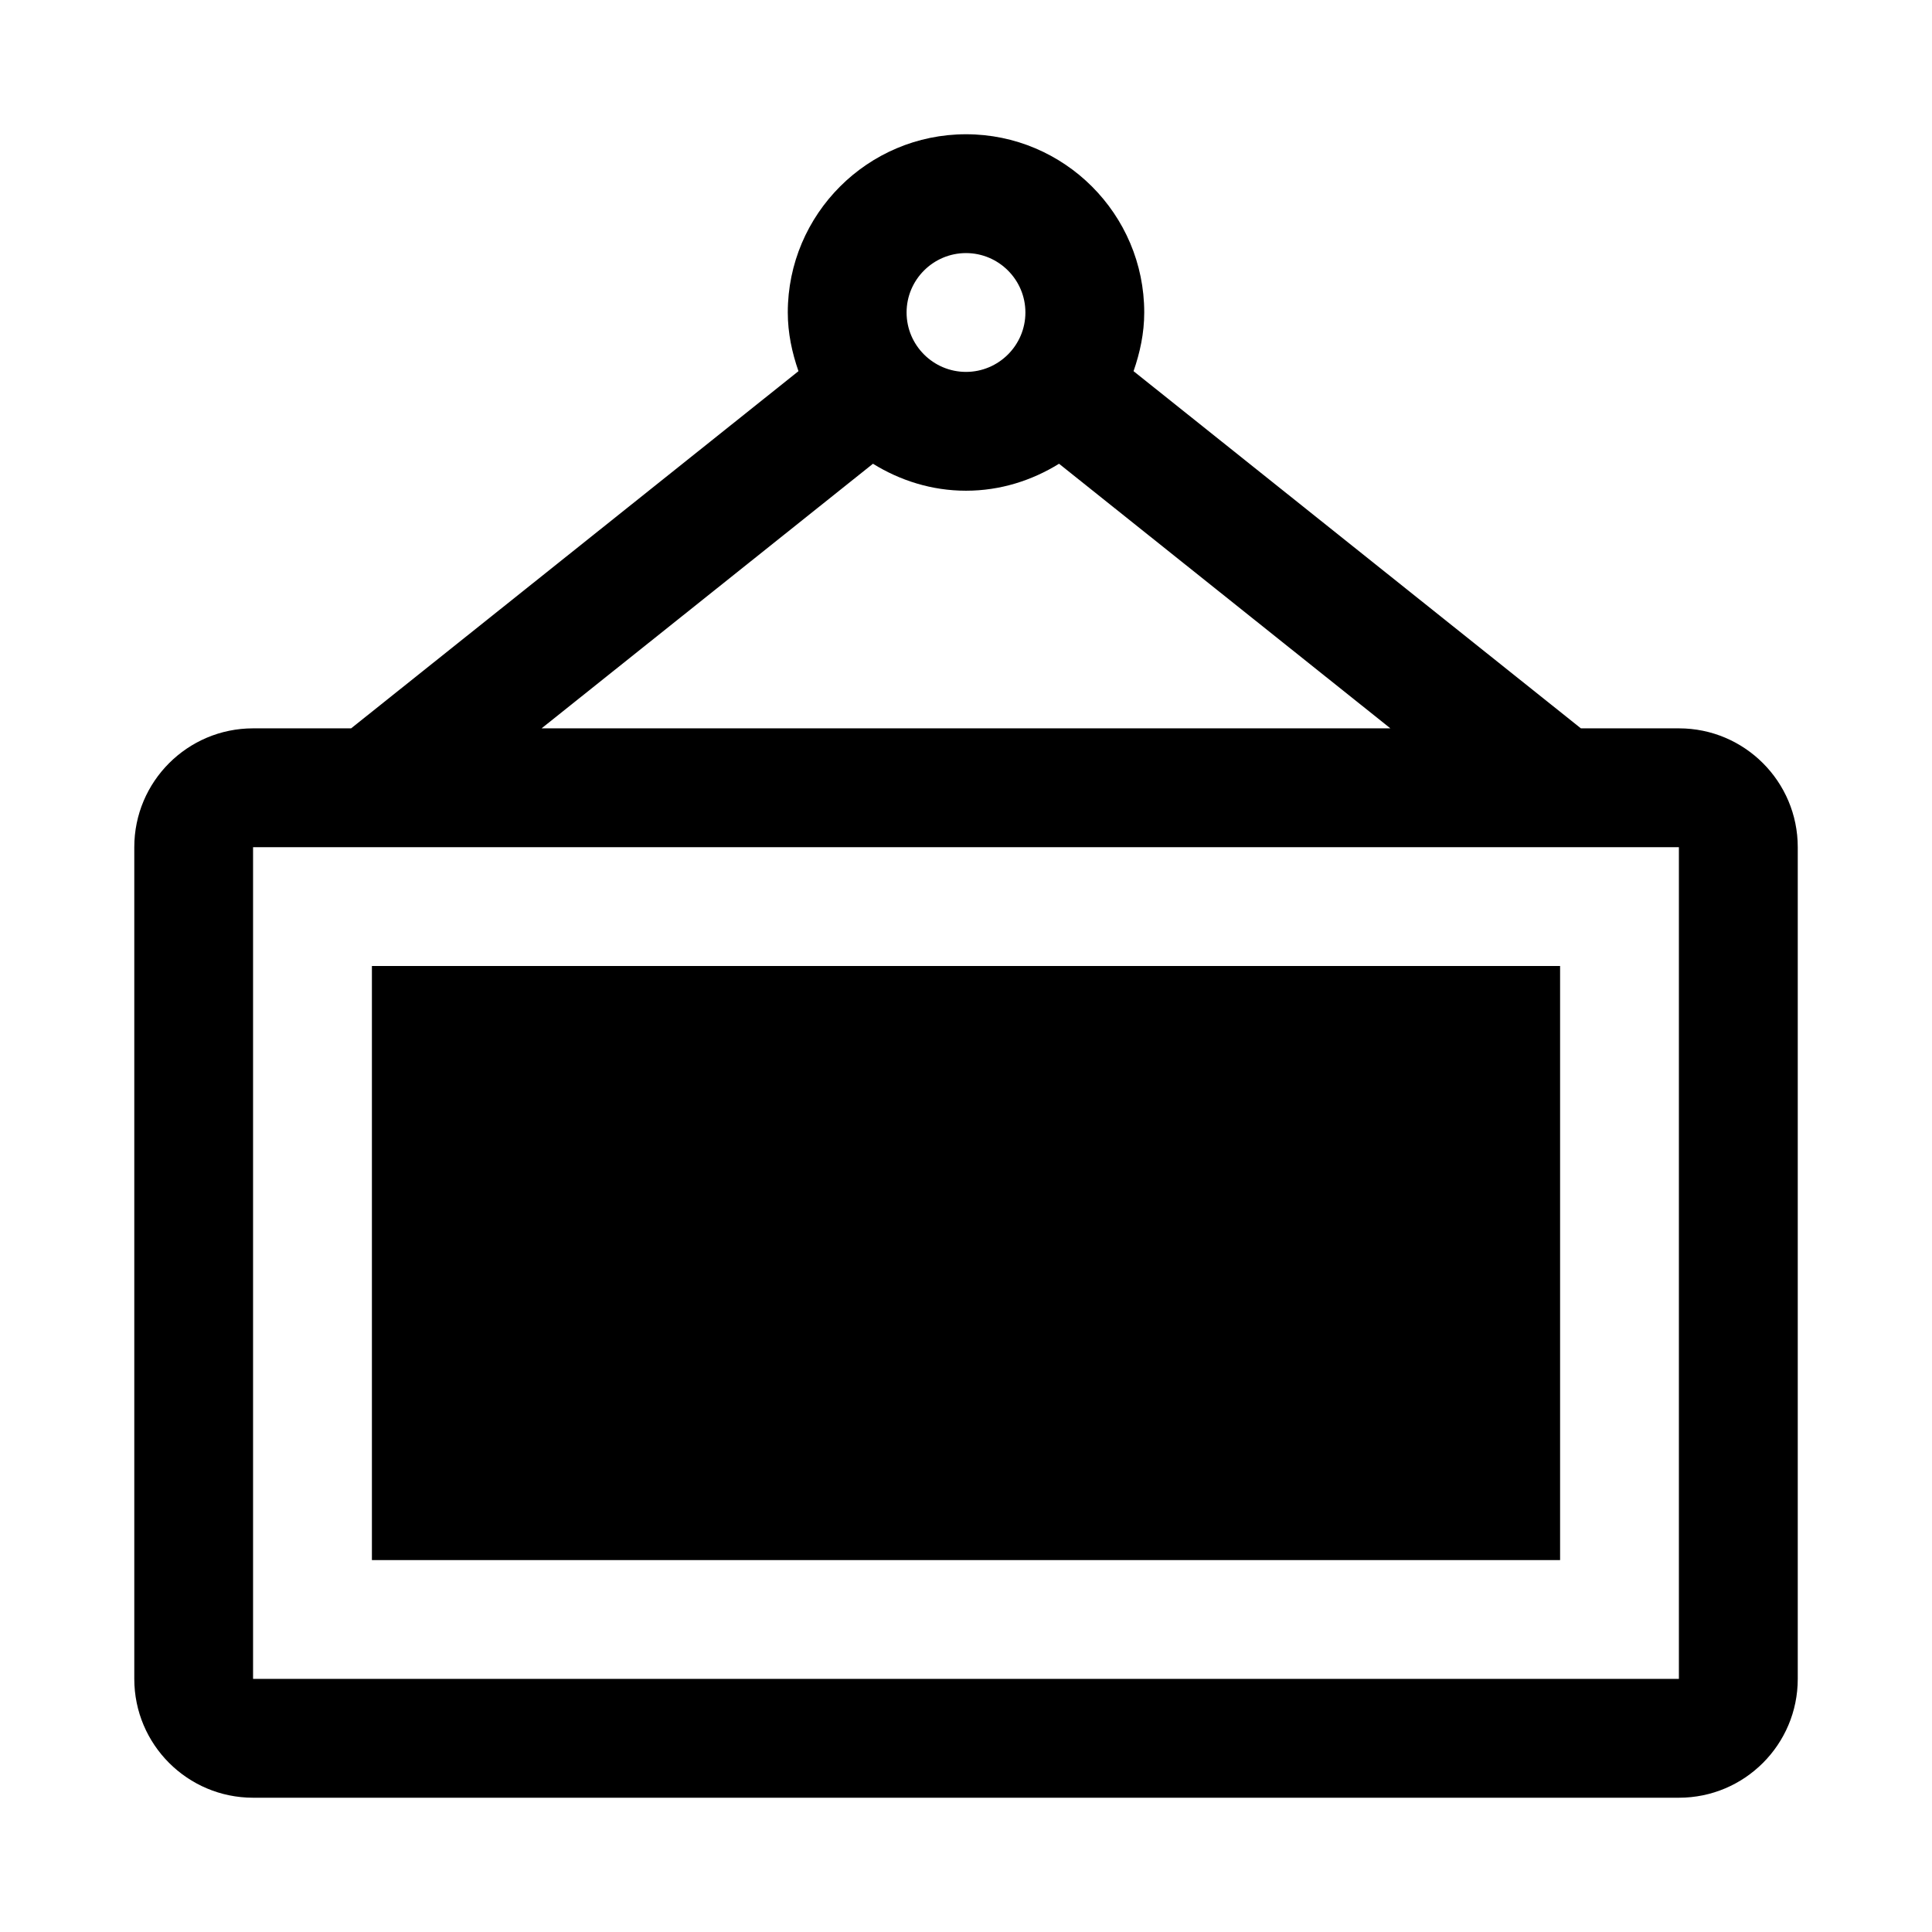
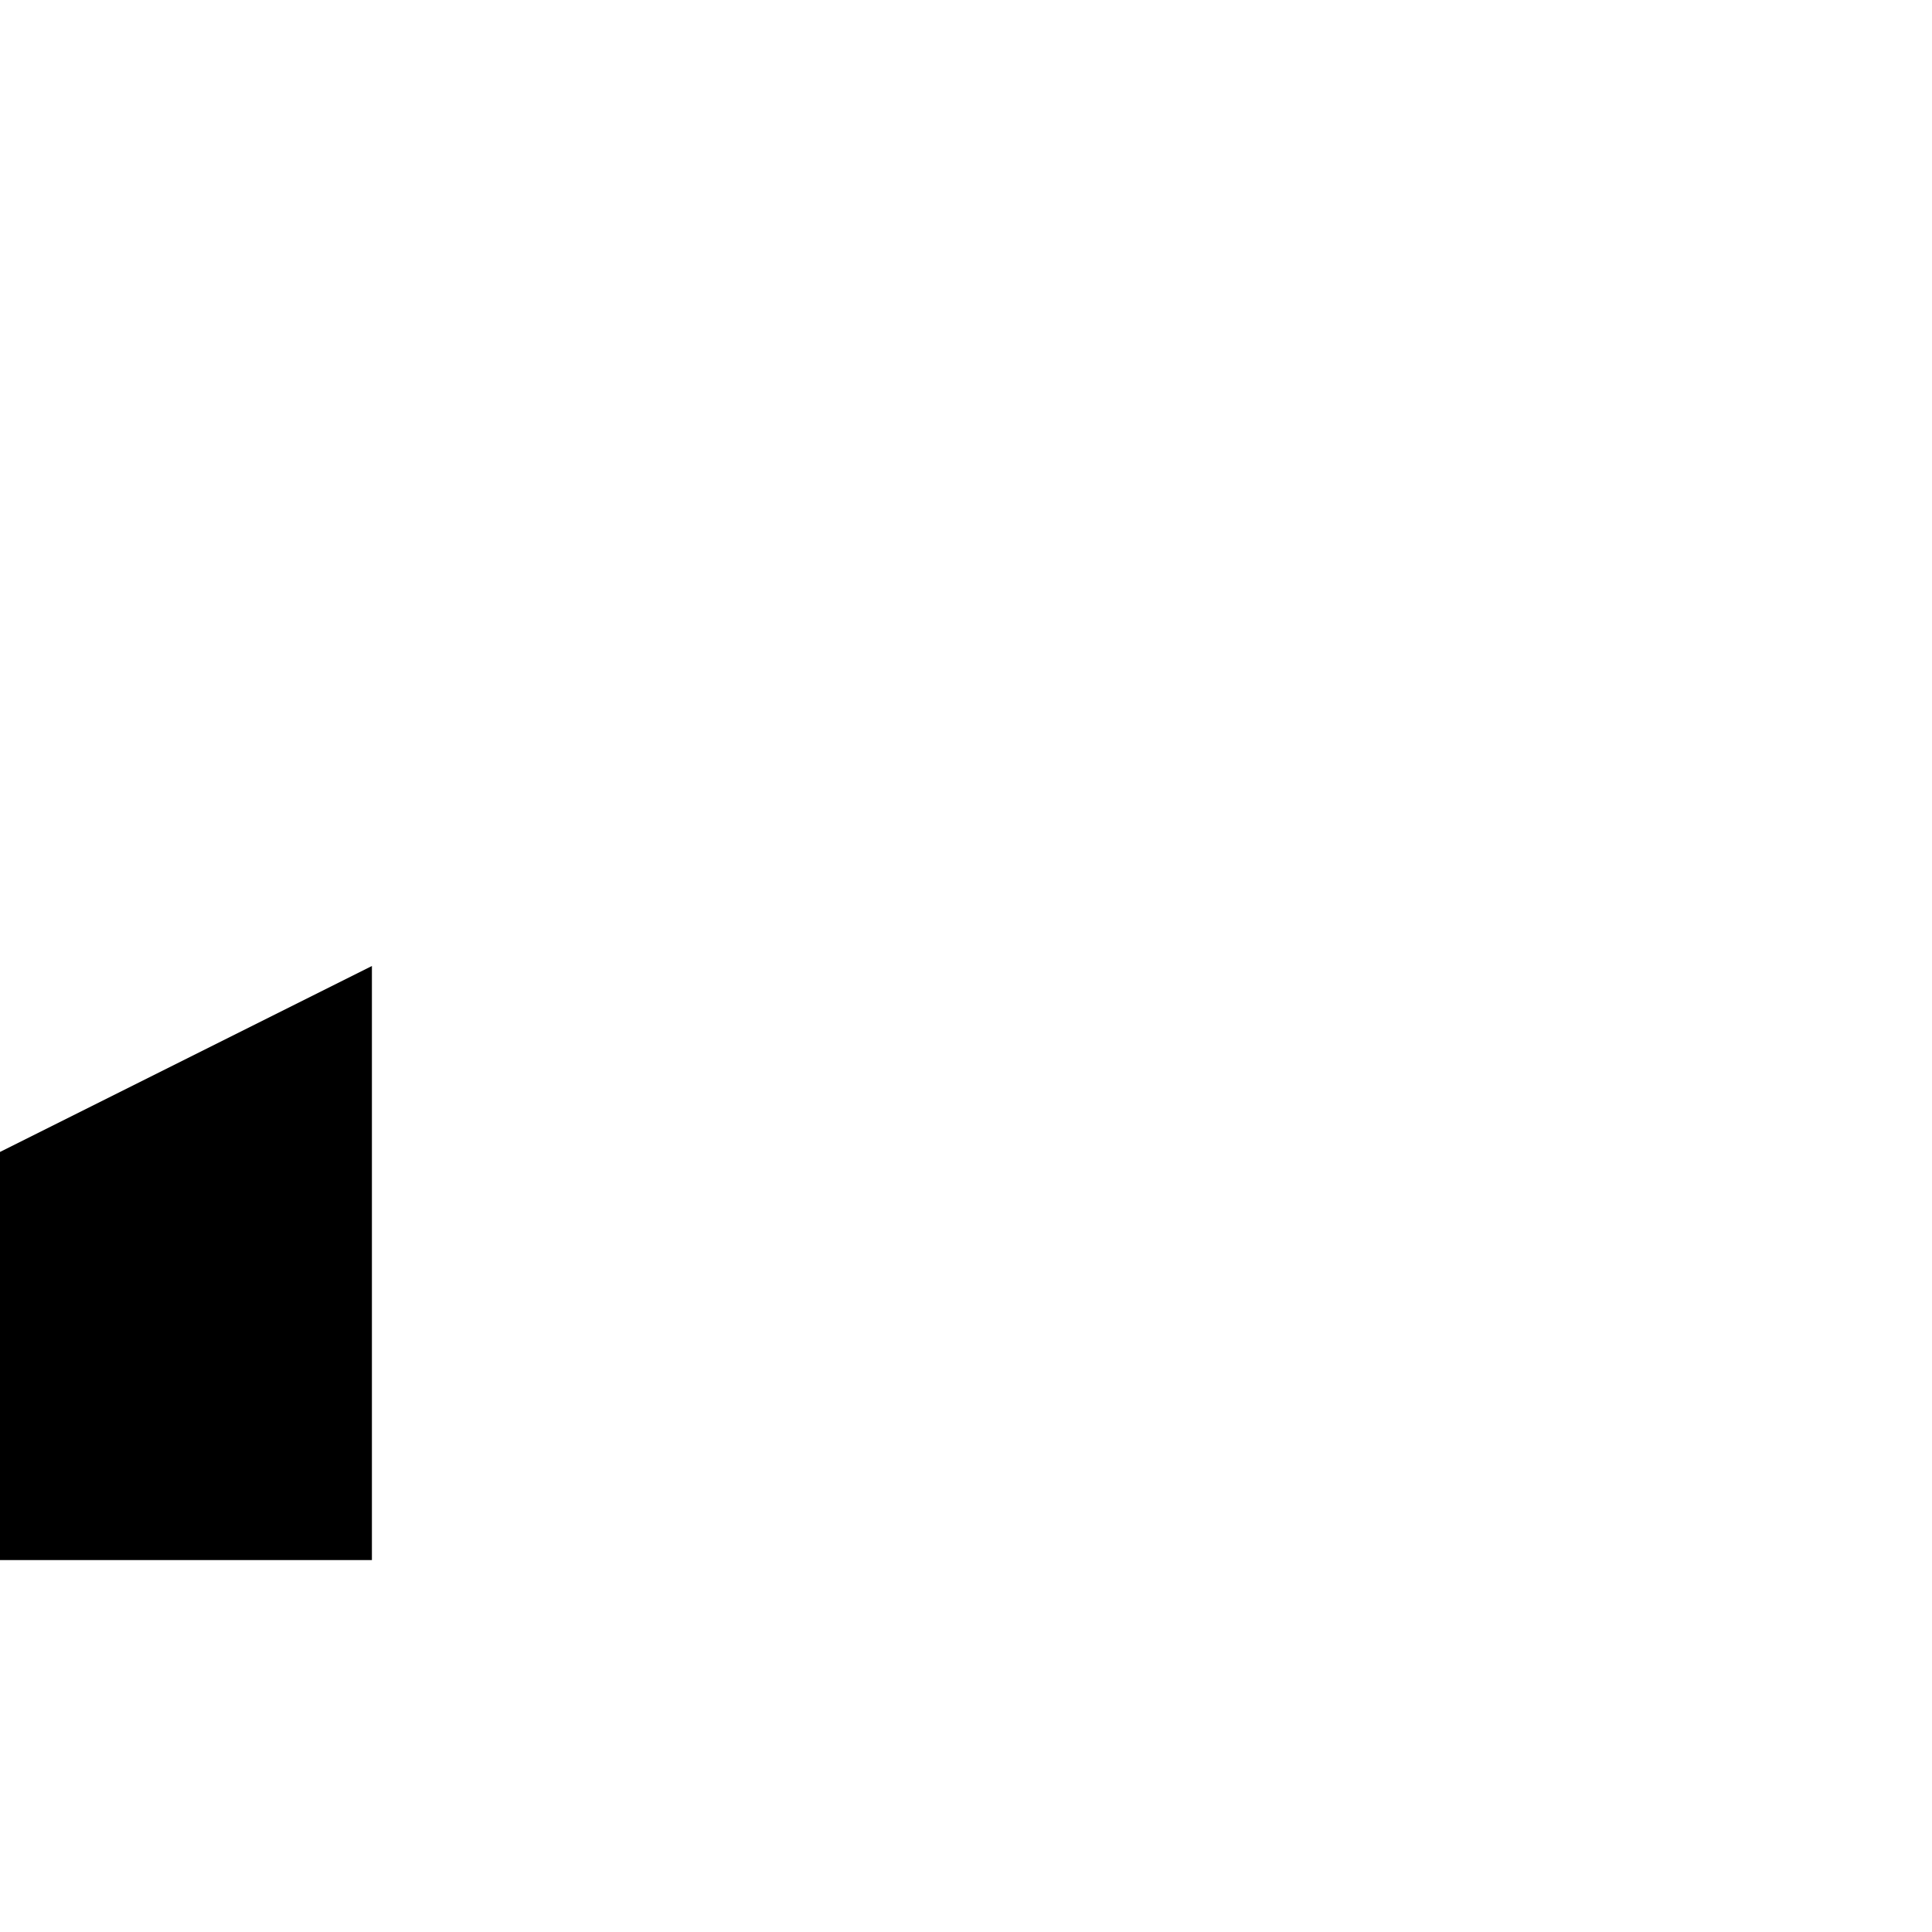
<svg xmlns="http://www.w3.org/2000/svg" fill="#000000" width="800px" height="800px" version="1.1" viewBox="144 144 512 512">
  <g>
-     <path d="m588.93 337.02h-25.977l-118.55-94.656c1.699-4.879 2.832-10.074 2.832-15.555 0-26.039-21.191-47.23-47.23-47.23-26.043 0-47.234 21.191-47.234 47.23 0 5.481 1.133 10.676 2.832 15.555l-118.55 94.656h-25.977c-17.383 0-31.488 14.105-31.488 31.488v220.42c0 17.383 14.105 31.488 31.488 31.488h377.86c17.383 0 31.488-14.105 31.488-31.488v-220.42c0-17.383-14.105-31.488-31.488-31.488zm-188.93-125.95c8.66 0 15.742 7.055 15.742 15.742 0 8.691-7.086 15.746-15.742 15.746-8.66 0-15.746-7.055-15.746-15.746 0-8.688 7.086-15.742 15.746-15.742zm-24.656 55.828c7.18 4.441 15.586 7.148 24.656 7.148s17.477-2.707 24.656-7.148l87.816 70.125h-224.95zm213.58 322.03h-377.86v-220.41h377.86z" />
-     <path d="m242.56 400h314.88v157.44h-314.88z" />
+     <path d="m242.56 400v157.44h-314.88z" />
  </g>
</svg>